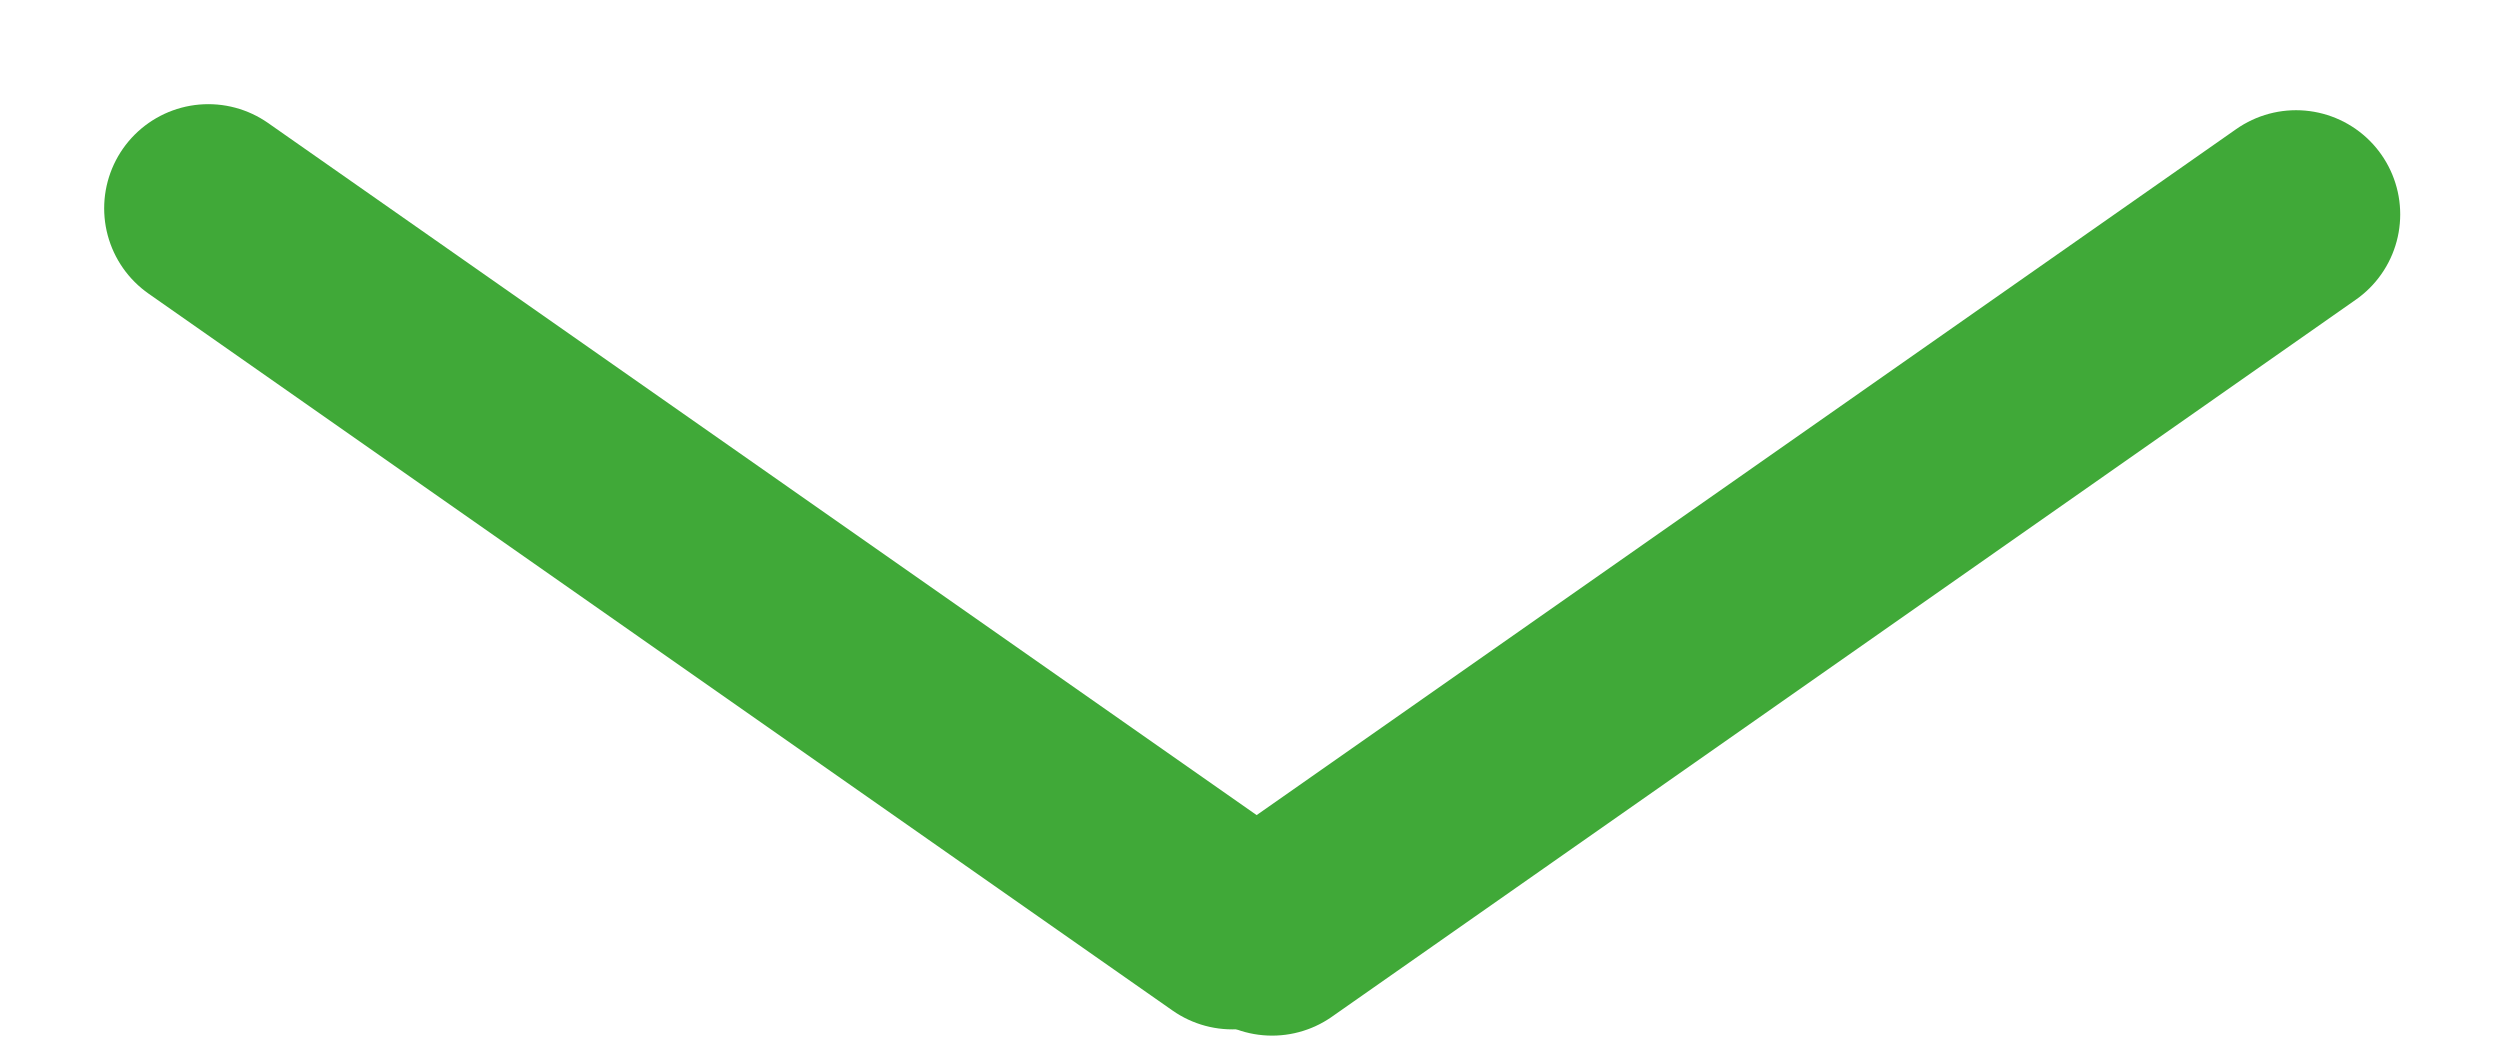
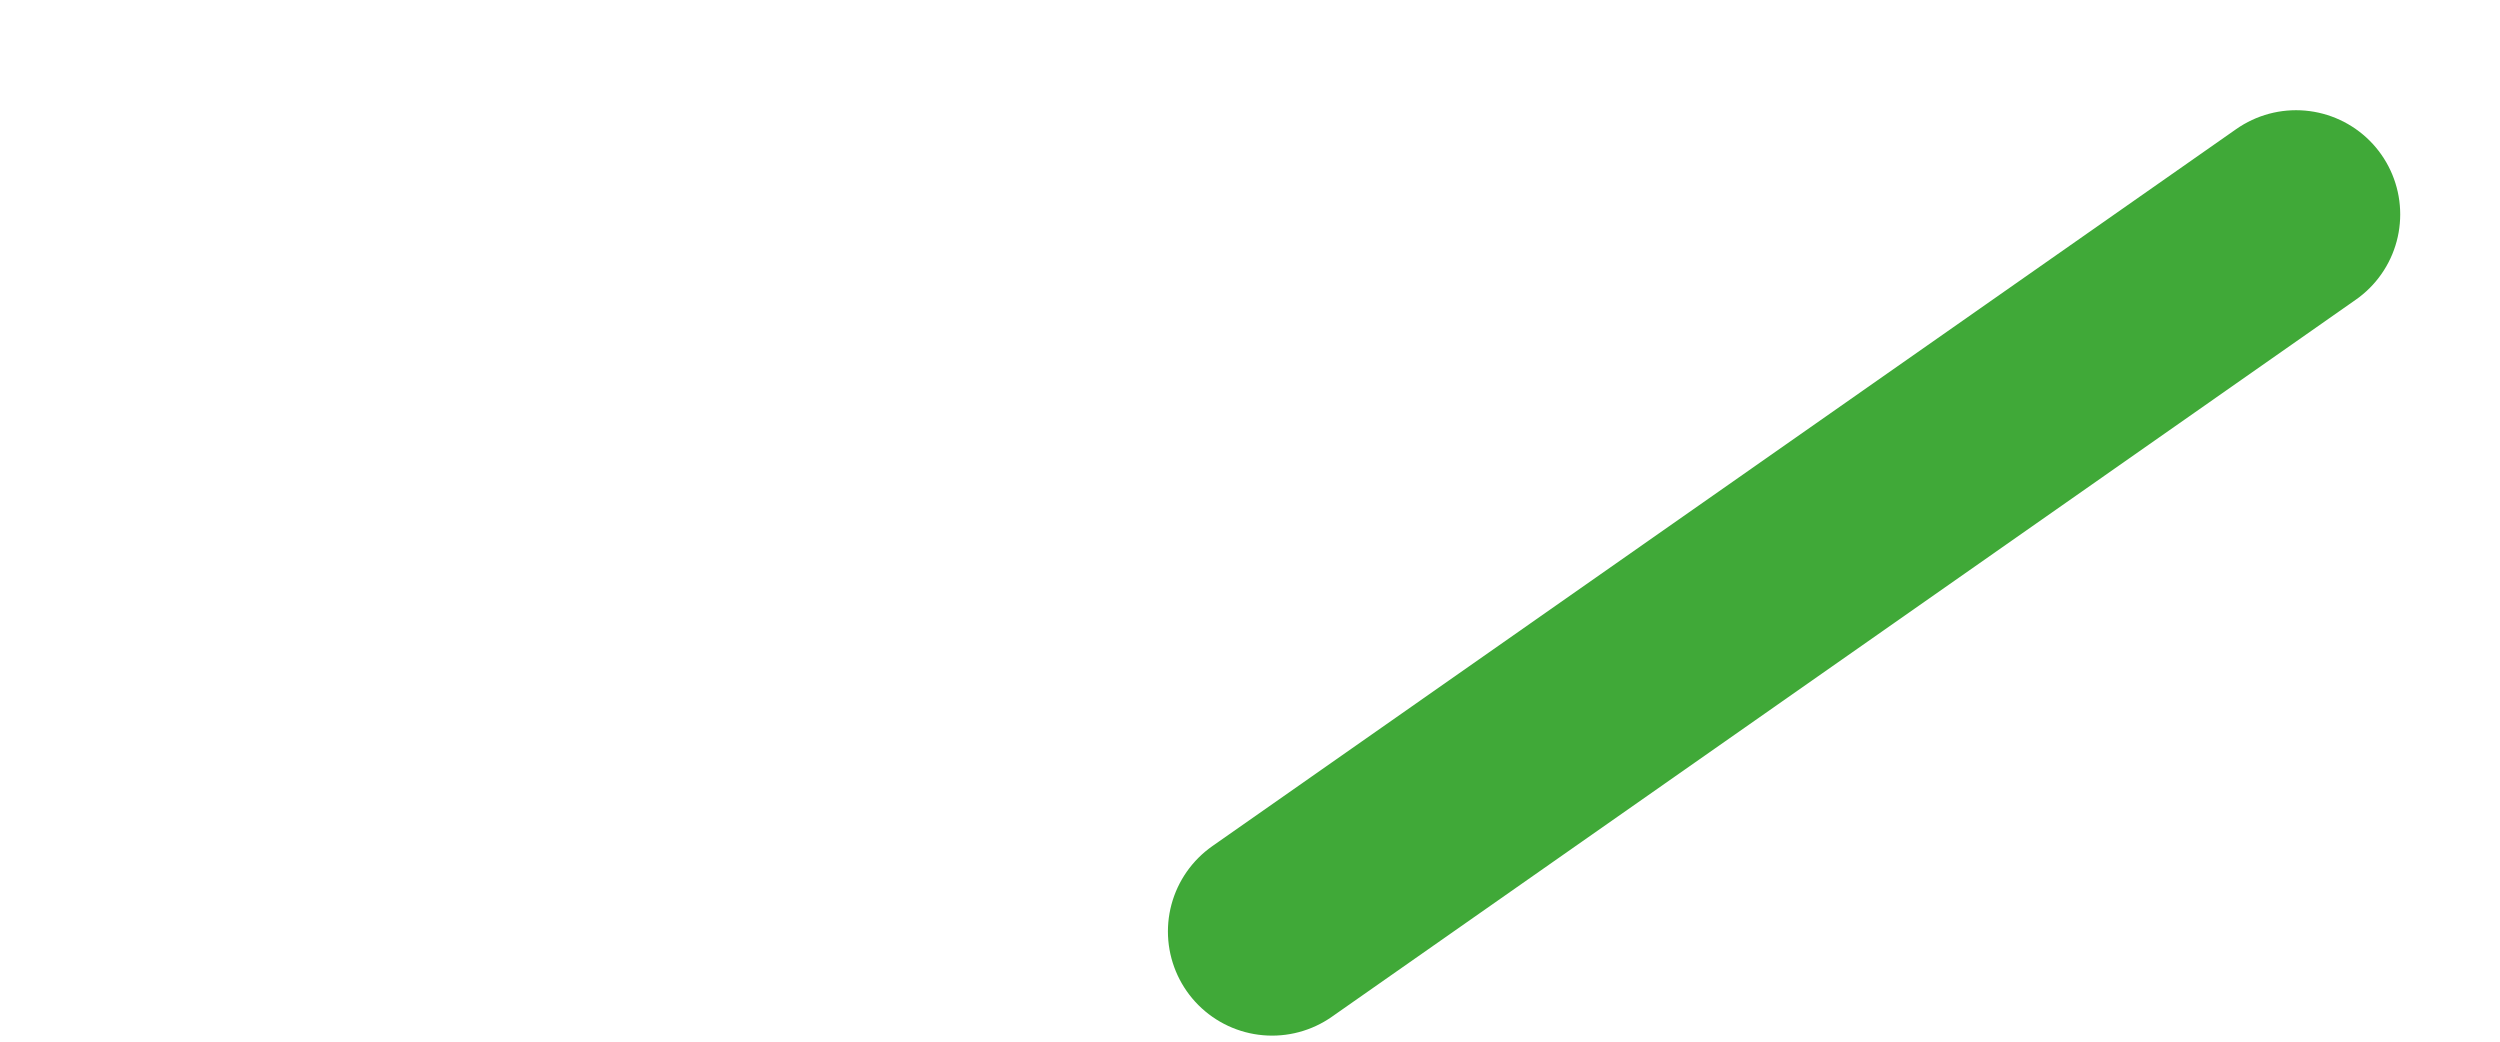
<svg xmlns="http://www.w3.org/2000/svg" width="12" height="5" viewBox="0 0 12 5" fill="none">
  <path d="M11.021 1.029L6.106 4.471" stroke="#40A938FF" stroke-linecap="round" />
-   <path d="M5.915 4.441L1 1" stroke="#40A938FF" stroke-linecap="round" />
</svg>